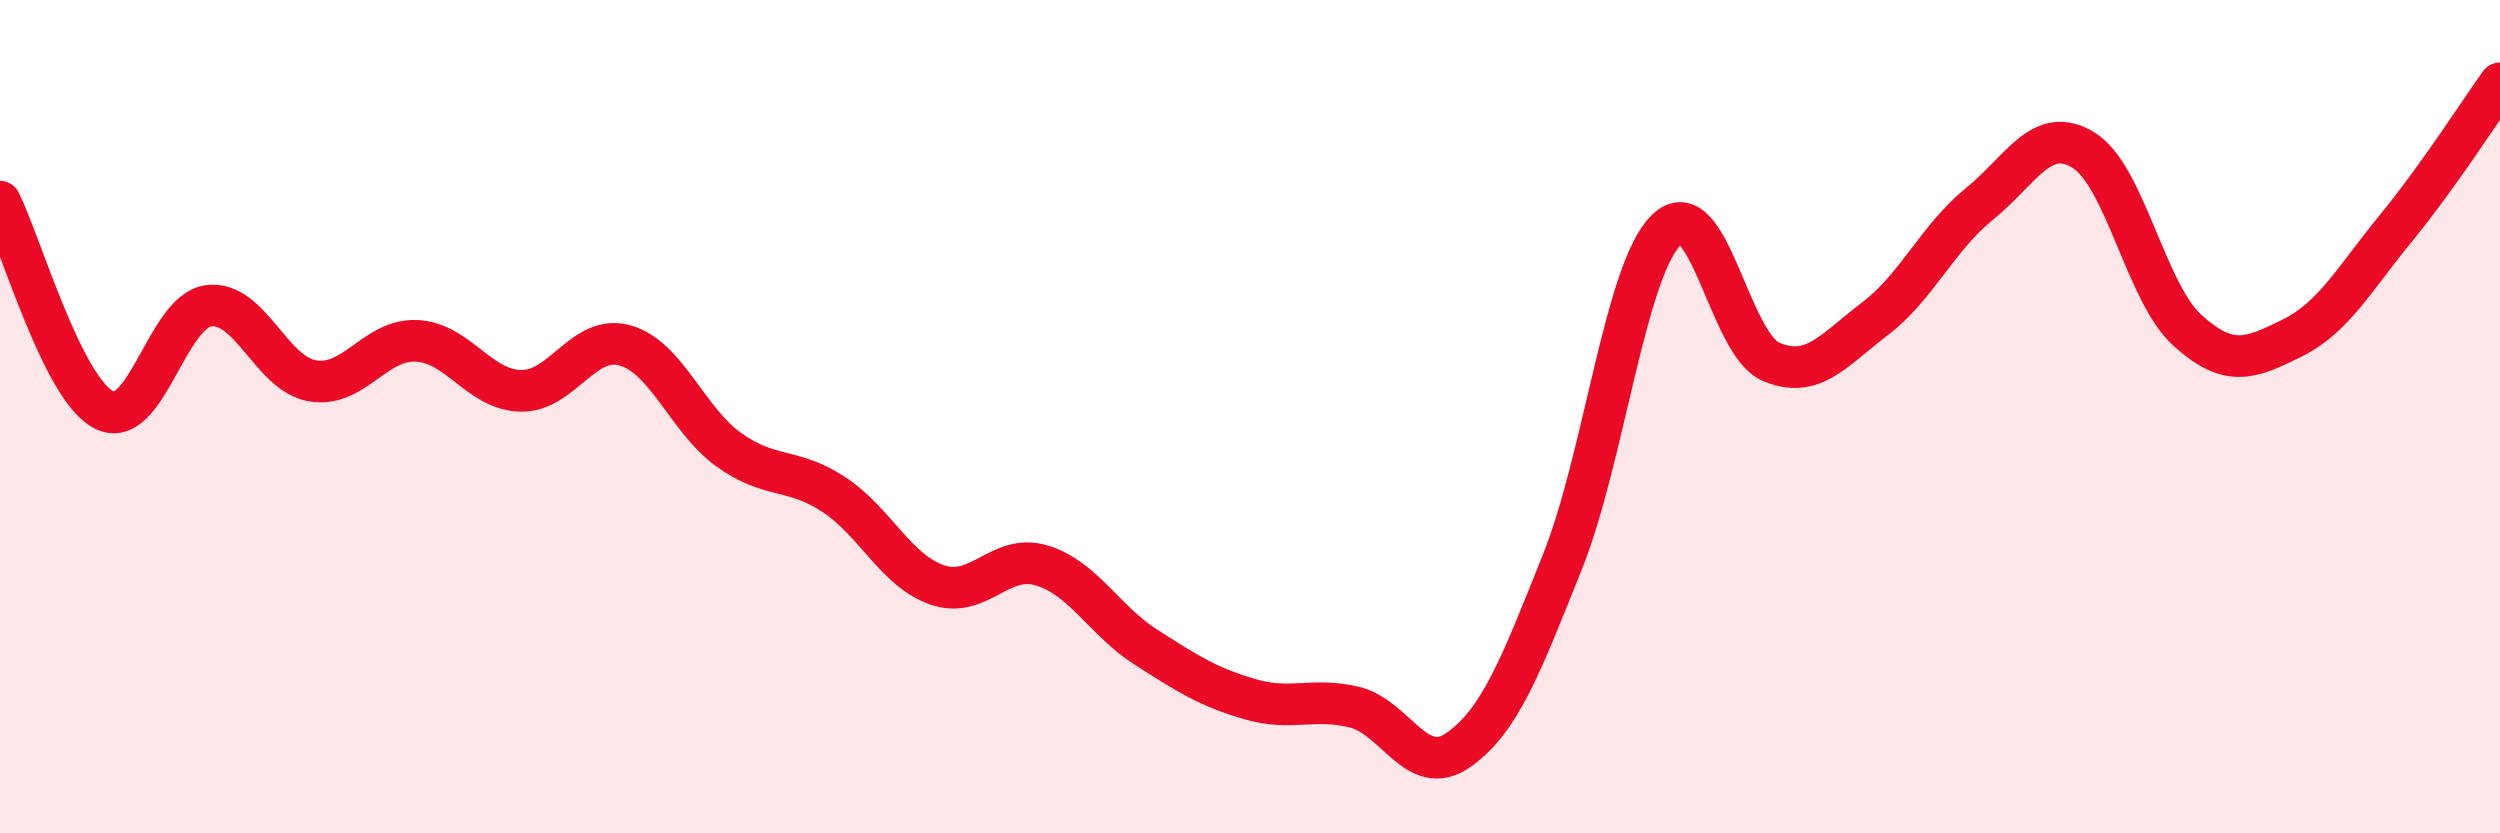
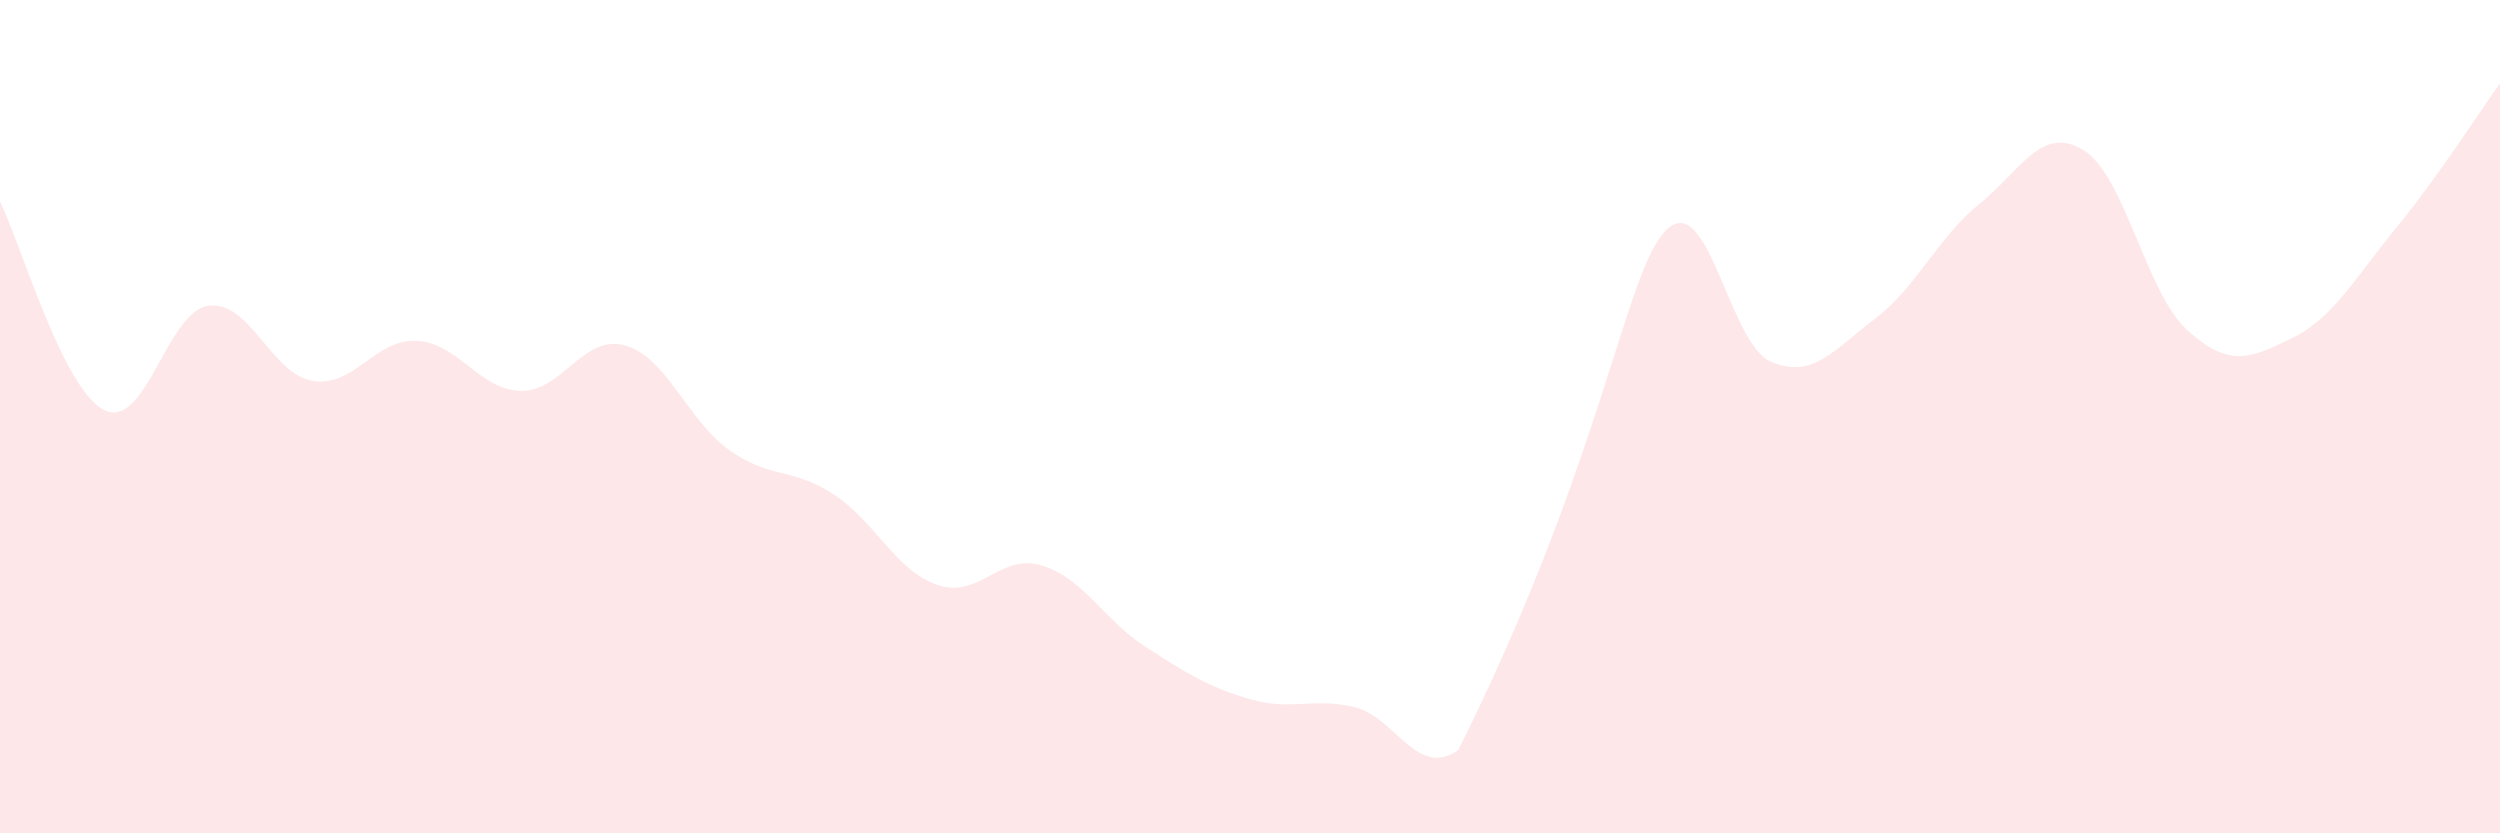
<svg xmlns="http://www.w3.org/2000/svg" width="60" height="20" viewBox="0 0 60 20">
-   <path d="M 0,4.84 C 0.5,5.84 1.5,9.34 2.5,9.84 C 3.5,10.34 4,7.48 5,7.34 C 6,7.2 6.5,8.97 7.5,9.14 C 8.5,9.31 9,8.13 10,8.18 C 11,8.23 11.5,9.36 12.5,9.38 C 13.5,9.4 14,8.01 15,8.29 C 16,8.57 16.5,10.09 17.5,10.8 C 18.5,11.51 19,11.21 20,11.86 C 21,12.51 21.5,13.7 22.5,14.04 C 23.5,14.38 24,13.27 25,13.57 C 26,13.87 26.5,14.89 27.5,15.53 C 28.5,16.17 29,16.49 30,16.78 C 31,17.07 31.5,16.73 32.5,16.97 C 33.5,17.21 34,18.7 35,18 C 36,17.3 36.5,15.98 37.5,13.48 C 38.5,10.98 39,6.47 40,5.51 C 41,4.55 41.5,8.25 42.5,8.68 C 43.5,9.11 44,8.41 45,7.65 C 46,6.89 46.5,5.71 47.5,4.9 C 48.5,4.09 49,2.99 50,3.6 C 51,4.21 51.5,7.03 52.5,7.93 C 53.5,8.83 54,8.61 55,8.12 C 56,7.63 56.5,6.7 57.5,5.48 C 58.5,4.26 59.5,2.7 60,2L60 20L0 20Z" fill="#EB0A25" opacity="0.1" stroke-linecap="round" stroke-linejoin="round" />
-   <path d="M 0,4.84 C 0.5,5.84 1.5,9.34 2.5,9.84 C 3.5,10.34 4,7.48 5,7.34 C 6,7.2 6.5,8.97 7.5,9.14 C 8.5,9.31 9,8.13 10,8.18 C 11,8.23 11.5,9.36 12.5,9.38 C 13.5,9.4 14,8.01 15,8.29 C 16,8.57 16.5,10.09 17.5,10.8 C 18.5,11.51 19,11.21 20,11.86 C 21,12.51 21.5,13.7 22.5,14.04 C 23.5,14.38 24,13.27 25,13.57 C 26,13.87 26.5,14.89 27.5,15.53 C 28.5,16.17 29,16.49 30,16.78 C 31,17.07 31.5,16.73 32.5,16.97 C 33.5,17.21 34,18.7 35,18 C 36,17.3 36.5,15.98 37.5,13.48 C 38.5,10.98 39,6.47 40,5.51 C 41,4.55 41.5,8.25 42.5,8.68 C 43.5,9.11 44,8.41 45,7.65 C 46,6.89 46.5,5.71 47.5,4.9 C 48.5,4.09 49,2.99 50,3.6 C 51,4.21 51.5,7.03 52.5,7.93 C 53.5,8.83 54,8.61 55,8.12 C 56,7.63 56.5,6.7 57.5,5.48 C 58.5,4.26 59.5,2.7 60,2" stroke="#EB0A25" stroke-width="1" fill="none" stroke-linecap="round" stroke-linejoin="round" />
+   <path d="M 0,4.84 C 0.5,5.84 1.5,9.34 2.5,9.84 C 3.5,10.34 4,7.48 5,7.34 C 6,7.2 6.5,8.97 7.5,9.14 C 8.5,9.31 9,8.13 10,8.18 C 11,8.23 11.5,9.36 12.5,9.38 C 13.5,9.4 14,8.01 15,8.29 C 16,8.57 16.5,10.09 17.5,10.8 C 18.5,11.51 19,11.21 20,11.86 C 21,12.51 21.5,13.7 22.5,14.04 C 23.5,14.38 24,13.27 25,13.57 C 26,13.87 26.5,14.89 27.5,15.53 C 28.5,16.17 29,16.49 30,16.78 C 31,17.07 31.5,16.73 32.5,16.97 C 33.5,17.21 34,18.7 35,18 C 38.5,10.98 39,6.47 40,5.51 C 41,4.55 41.5,8.25 42.5,8.68 C 43.5,9.11 44,8.41 45,7.65 C 46,6.89 46.5,5.71 47.5,4.9 C 48.5,4.09 49,2.99 50,3.6 C 51,4.21 51.5,7.03 52.5,7.93 C 53.5,8.83 54,8.61 55,8.12 C 56,7.63 56.5,6.7 57.5,5.48 C 58.5,4.26 59.5,2.7 60,2L60 20L0 20Z" fill="#EB0A25" opacity="0.1" stroke-linecap="round" stroke-linejoin="round" />
</svg>